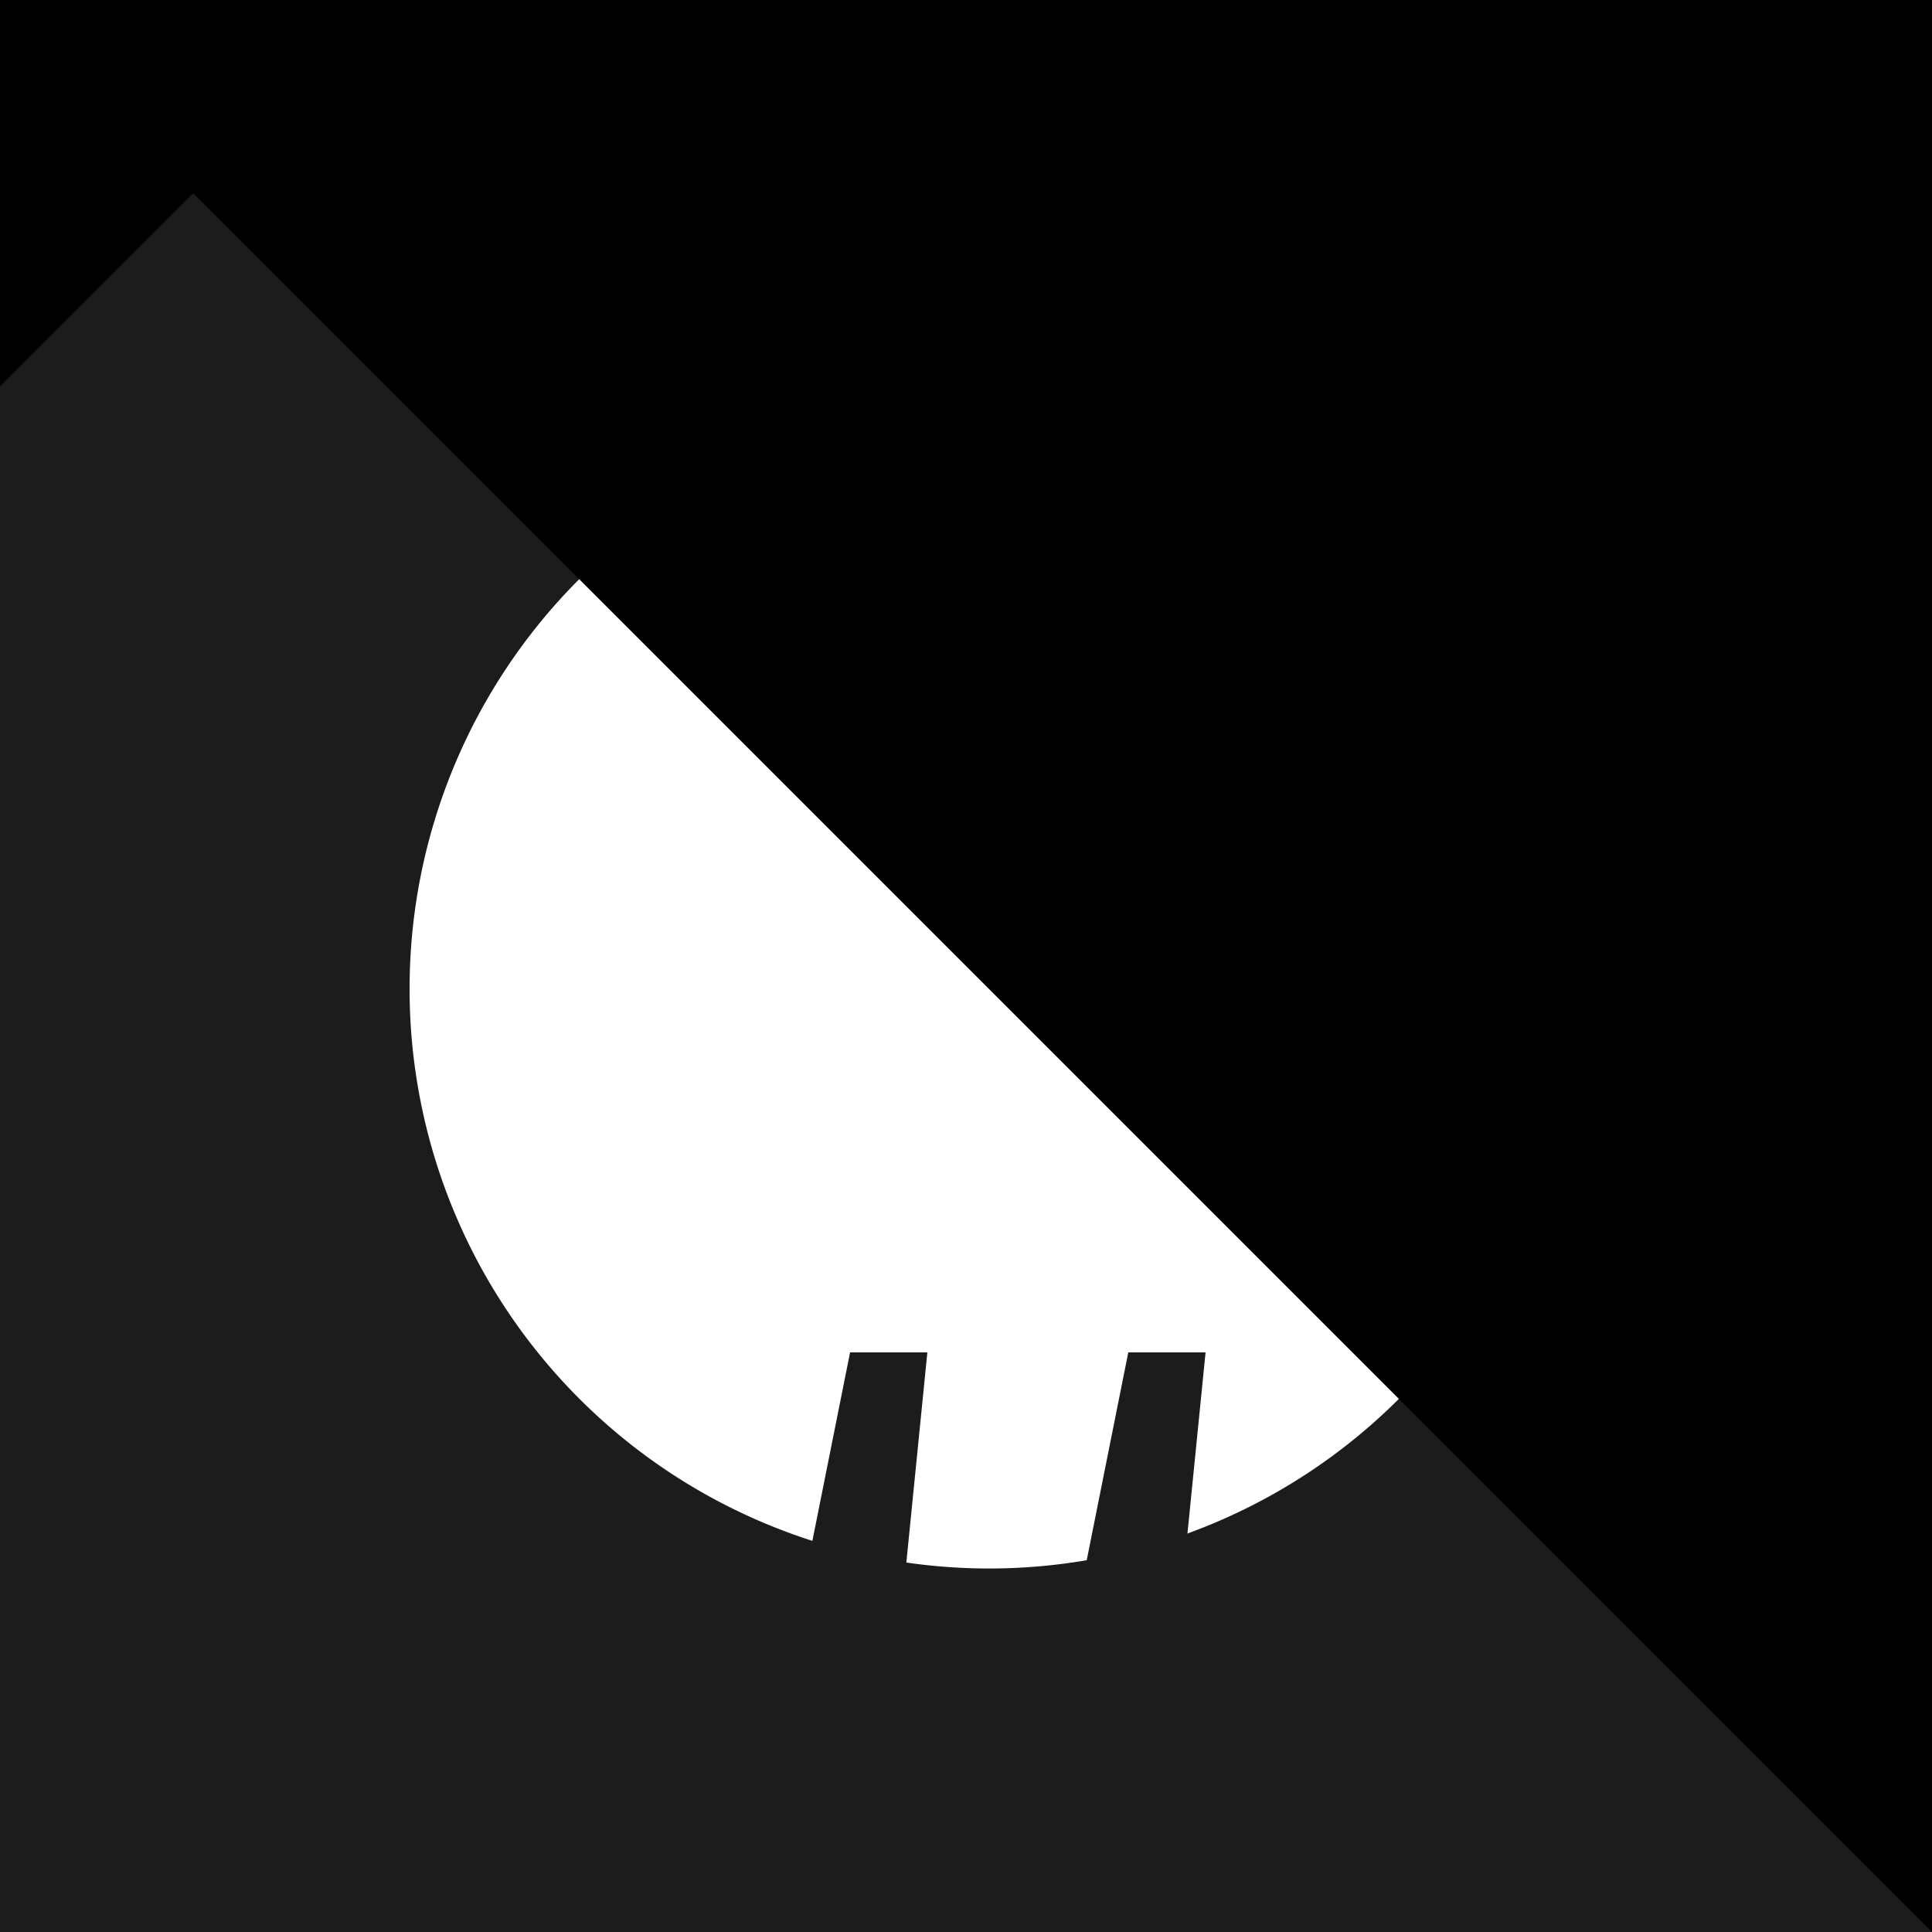
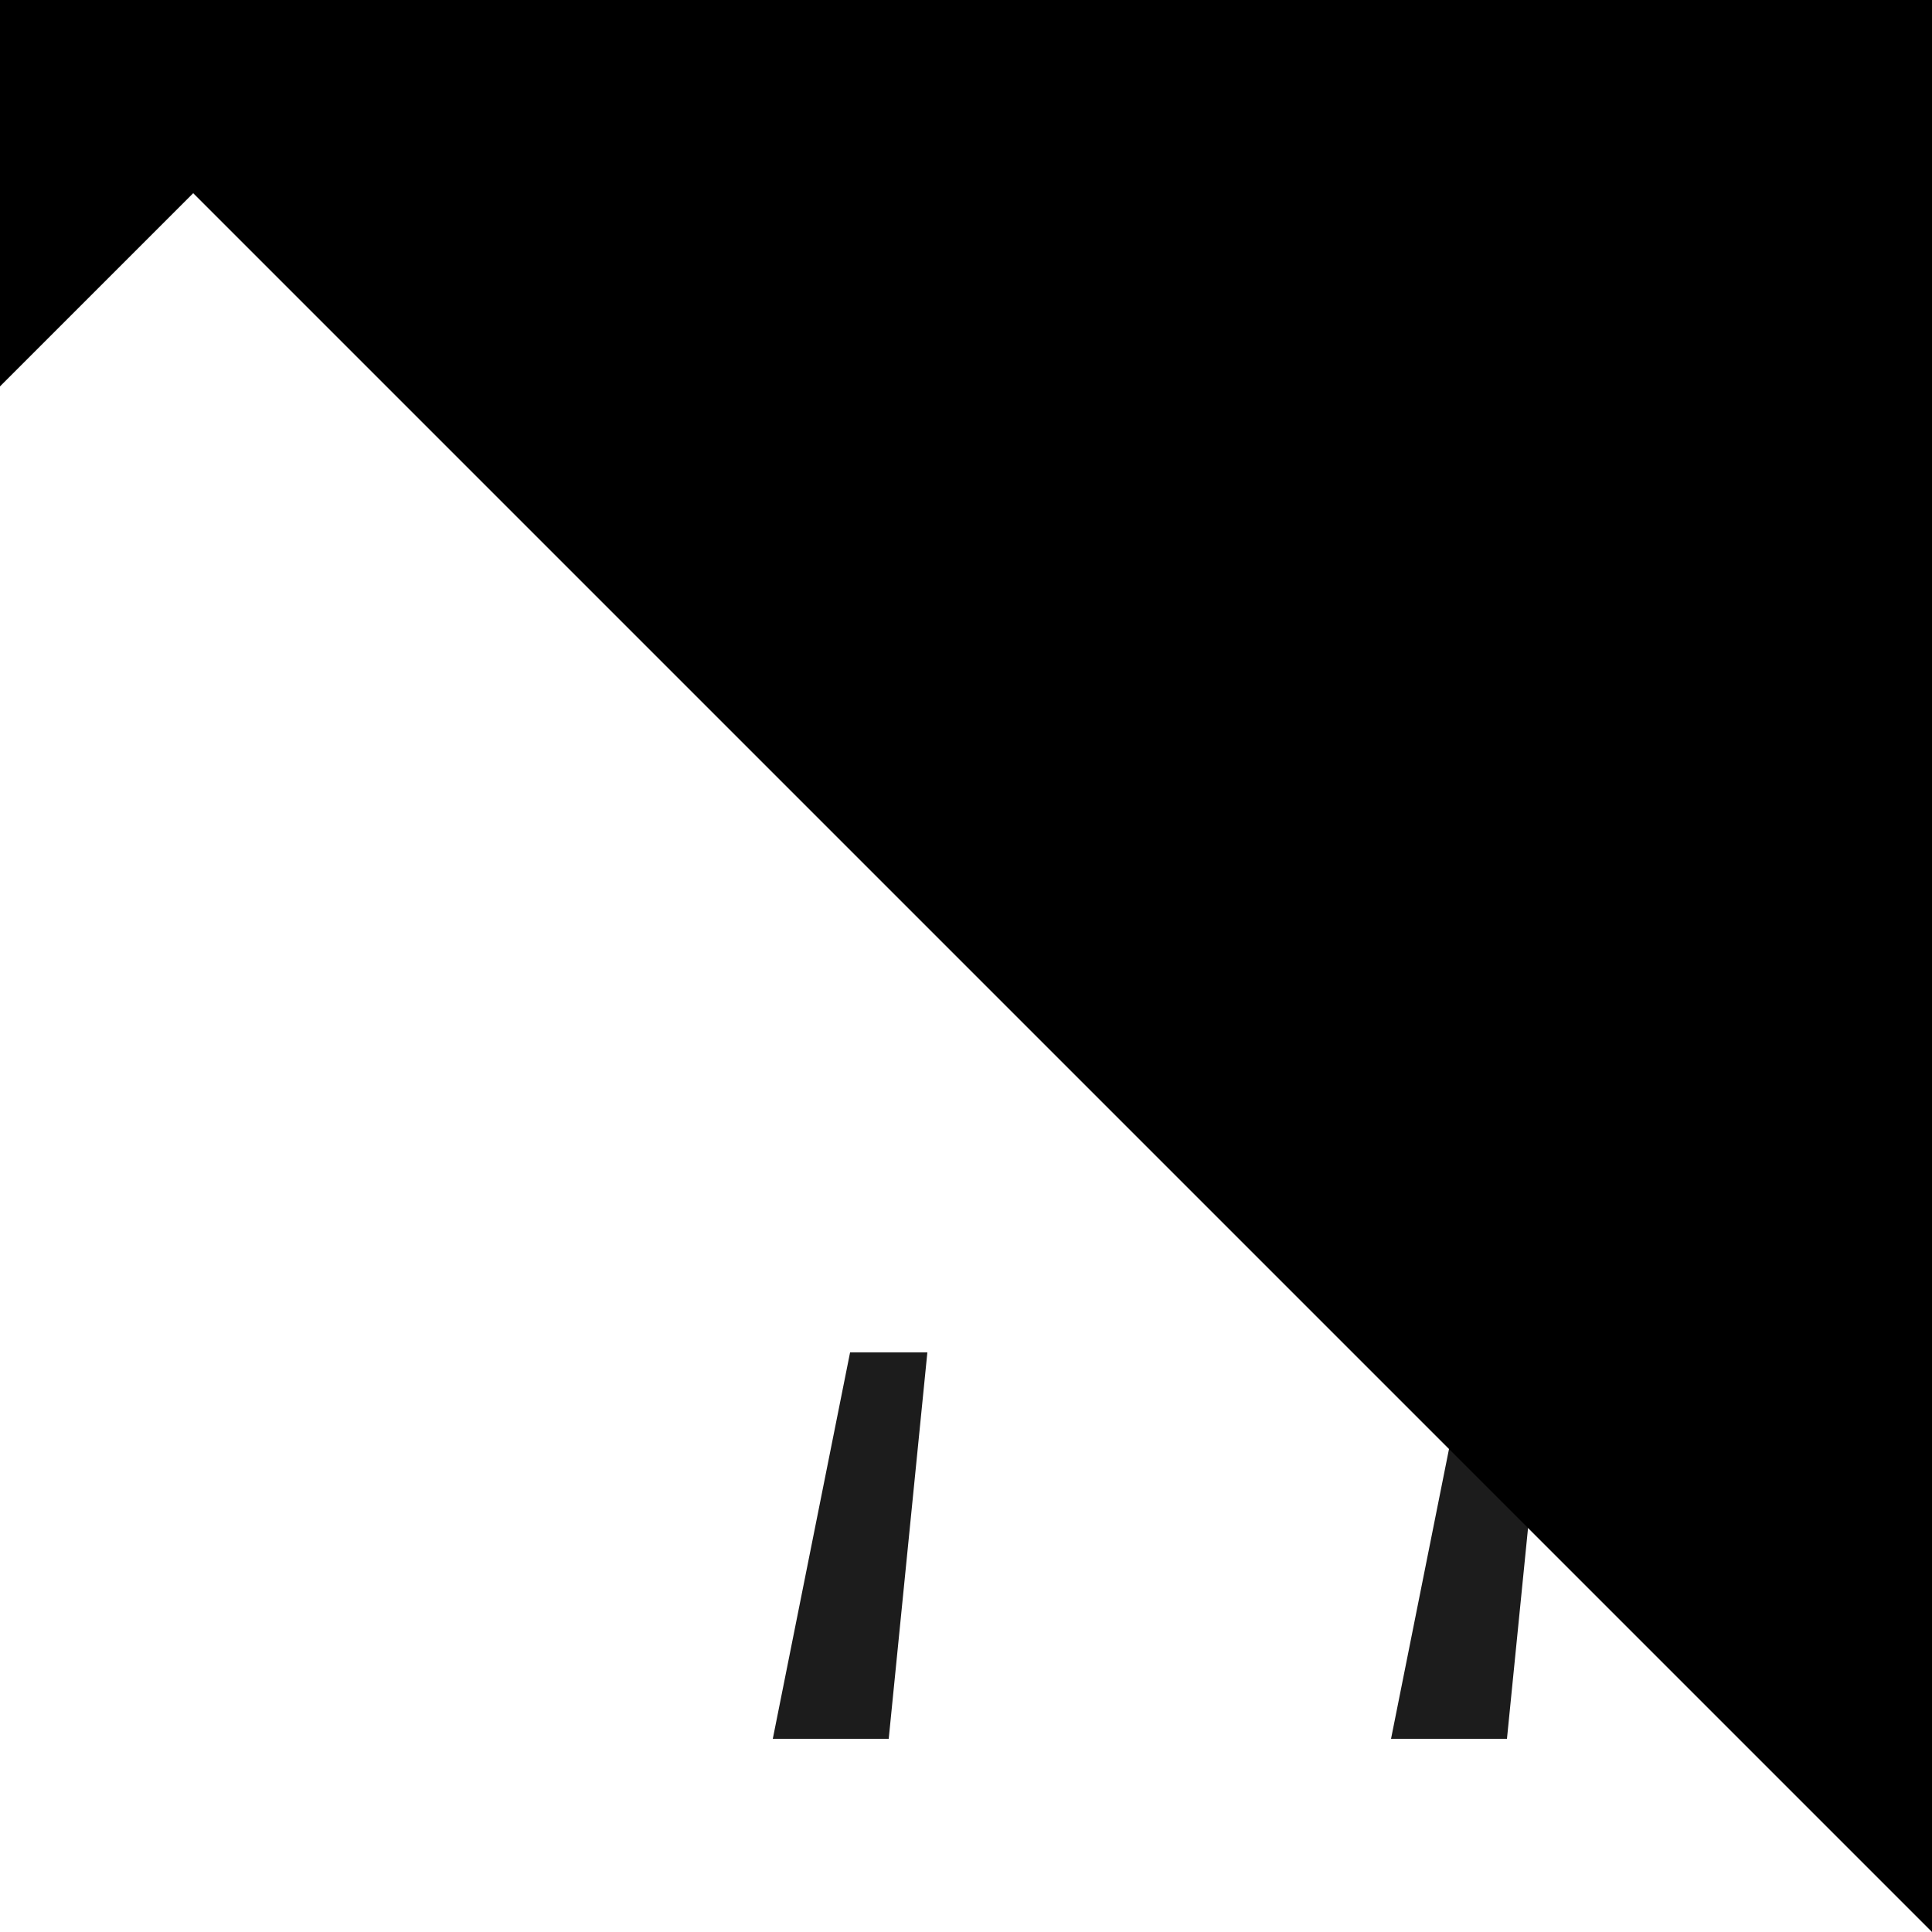
<svg xmlns="http://www.w3.org/2000/svg" width="500" height="500">
  <defs />
  <g>
-     <rect fill="#1c1c1c" stroke="none" x="0" y="0" width="512" height="512" />
-     <path fill="#ffffff" stroke="none" paint-order="stroke fill markers" d=" M 406 256 A 150 150 0 1 1 406 255.85" />
    <path fill="#ffffff" stroke="none" paint-order="stroke fill markers" d=" M 420 200 A 70 70 0 1 1 420 199.93" />
    <path fill="#1c1c1c" stroke="none" paint-order="stroke fill markers" d=" M 325 180 A 10 10 0 1 1 325 179.99 L 395 180 A 10 10 0 1 1 395 179.99" />
    <path fill="none" stroke="#1c1c1c" paint-order="fill stroke markers" d=" M 330 220 Q 350 250 370 220" stroke-miterlimit="10" stroke-dasharray="" />
    <path fill="#1c1c1c" stroke="none" paint-order="stroke fill markers" d=" M 220 350 L 200 450 L 230 450 L 240 350 L 220 350" />
-     <path fill="#1c1c1c" stroke="none" paint-order="stroke fill markers" d=" M 292 350 L 272 450 L 302 450 L 312 350 L 292 350" />
    <path fill="#1c1c1c" stroke="none" paint-order="stroke fill markers" d=" M 380 350 L 360 450 L 390 450 L 400 350 L 380 350" />
    <path fill="#000000" stroke="none" paint-order="stroke fill markers" d=" M 0 0 L 0 100 L 50 50 L 100 100 L 512 512 L 512 0 L 0 0" />
  </g>
</svg>